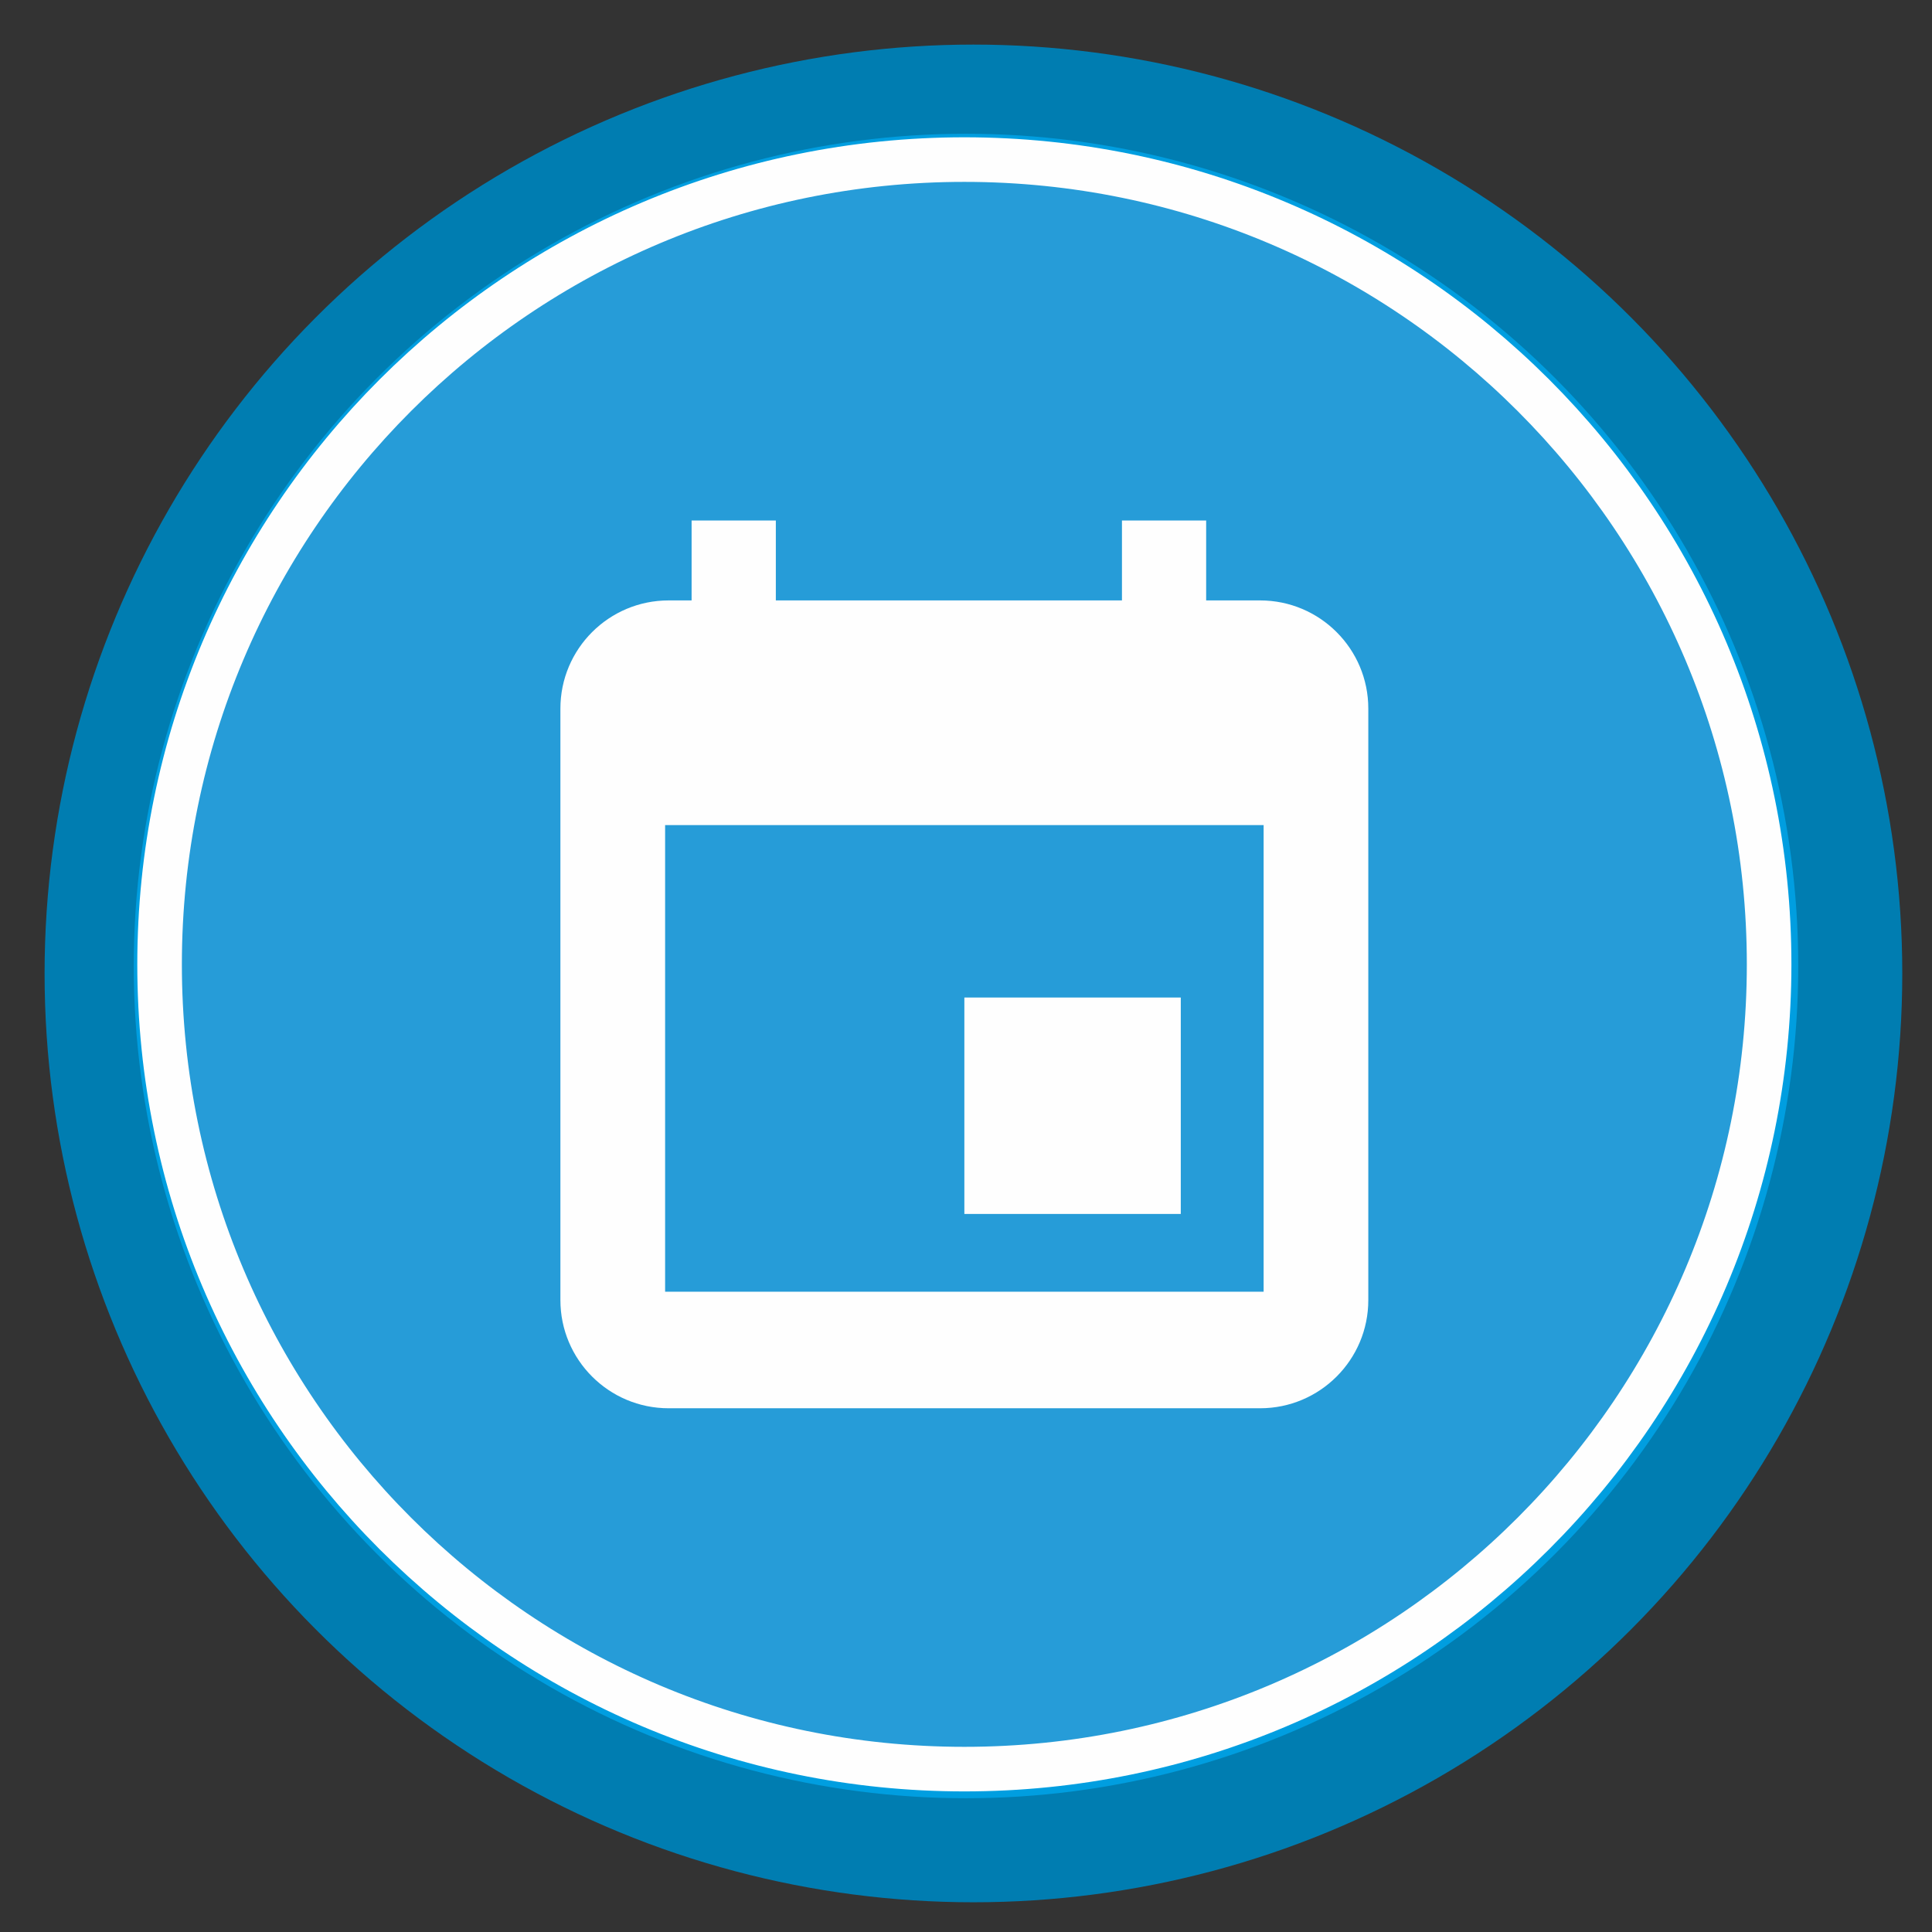
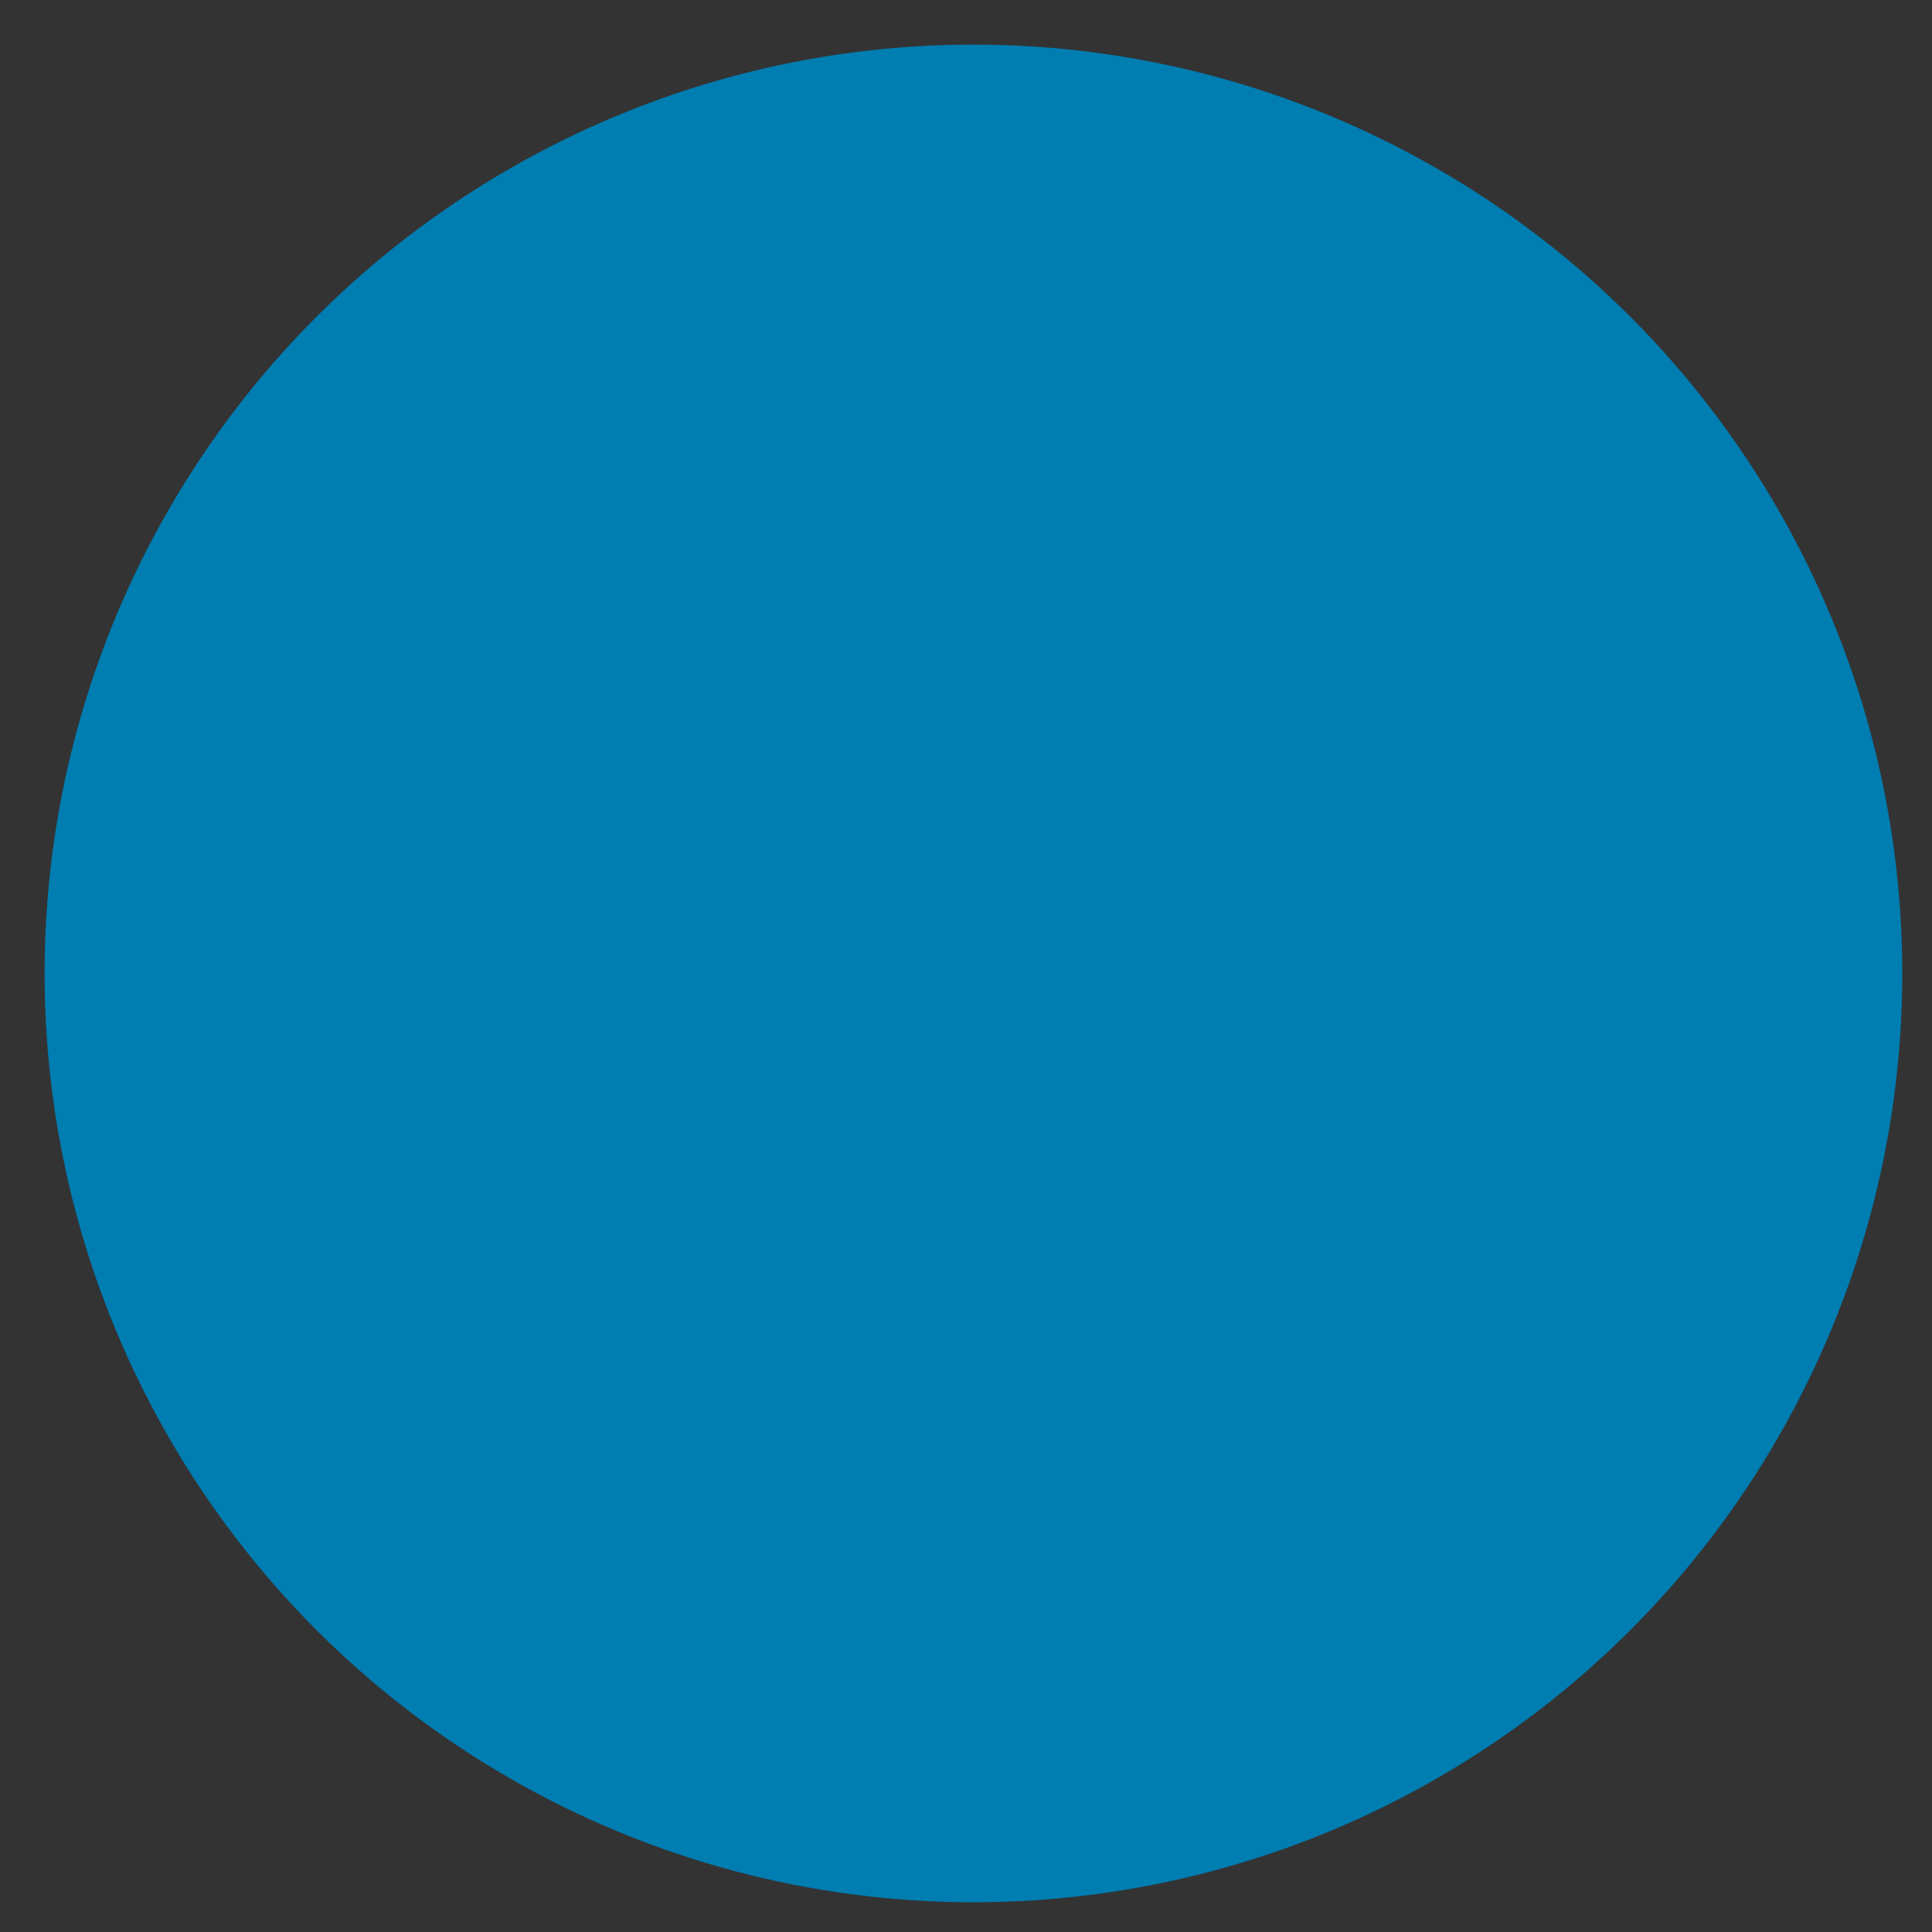
<svg xmlns="http://www.w3.org/2000/svg" xmlns:xlink="http://www.w3.org/1999/xlink" height="130px" width="130px" version="1.1" viewBox="0 0 130 130">
  <rect x="0" y="0" width="130" height="130" fill="#333333" stroke="none" />
  <title>Artboard Copy 2</title>
  <desc>Created with Sketch.</desc>
  <defs>
    <polygon id="path-1" points="0 113.78 113.78 113.78 113.78 0 0 0" />
  </defs>
  <g id="Page-1" fill-rule="evenodd" fill="none">
    <g id="Artboard-Copy-2">
      <circle id="Oval" cy="65.5" cx="65.5" r="62.5" fill="#007DB1" />
-       <circle id="Oval" cy="65" cx="65" r="56" fill="#009EE0" />
      <g id="Page-1" transform="translate(8 8)">
-         <path id="Fill-1" fill="#269CD8" d="m111.04 56.89c0 29.908-24.242 54.15-54.15 54.15-29.907 0-54.152-24.242-54.152-54.15 0-29.907 24.245-54.152 54.152-54.152 29.908 0 54.15 24.245 54.15 54.152z" />
-         <path id="Stroke-3" stroke="#FEFEFE" stroke-width="3" d="m111.04 56.89c0 29.908-24.242 54.15-54.15 54.15-29.907 0-54.152-24.242-54.152-54.15 0-29.907 24.245-54.152 54.152-54.152 29.908 0 54.15 24.245 54.15 54.152z" />
        <mask id="mask-2" fill="white">
          <use xlink:href="#path-1" />
        </mask>
-         <path id="Fill-5" fill="#FEFEFE" mask="url(#mask-2)" d="m36.754 78.917h40.272v-31.398h-40.272v31.398zm40.035-46.516h-3.629v-5.378h-5.666v5.378h-23.29v-5.378h-5.668v5.378h-1.546c-4.02 0-7.282 3.26-7.282 7.279v39.8c0 4.019 3.262 7.279 7.282 7.279h39.799c4.021 0 7.281-3.26 7.281-7.279v-39.8c0-4.019-3.26-7.279-7.281-7.279z" />
-         <polygon id="Fill-7" points="56.89 73.684 71.452 73.684 71.452 59.121 56.89 59.121" mask="url(#mask-2)" fill="#FEFEFE" />
      </g>
    </g>
  </g>
</svg>